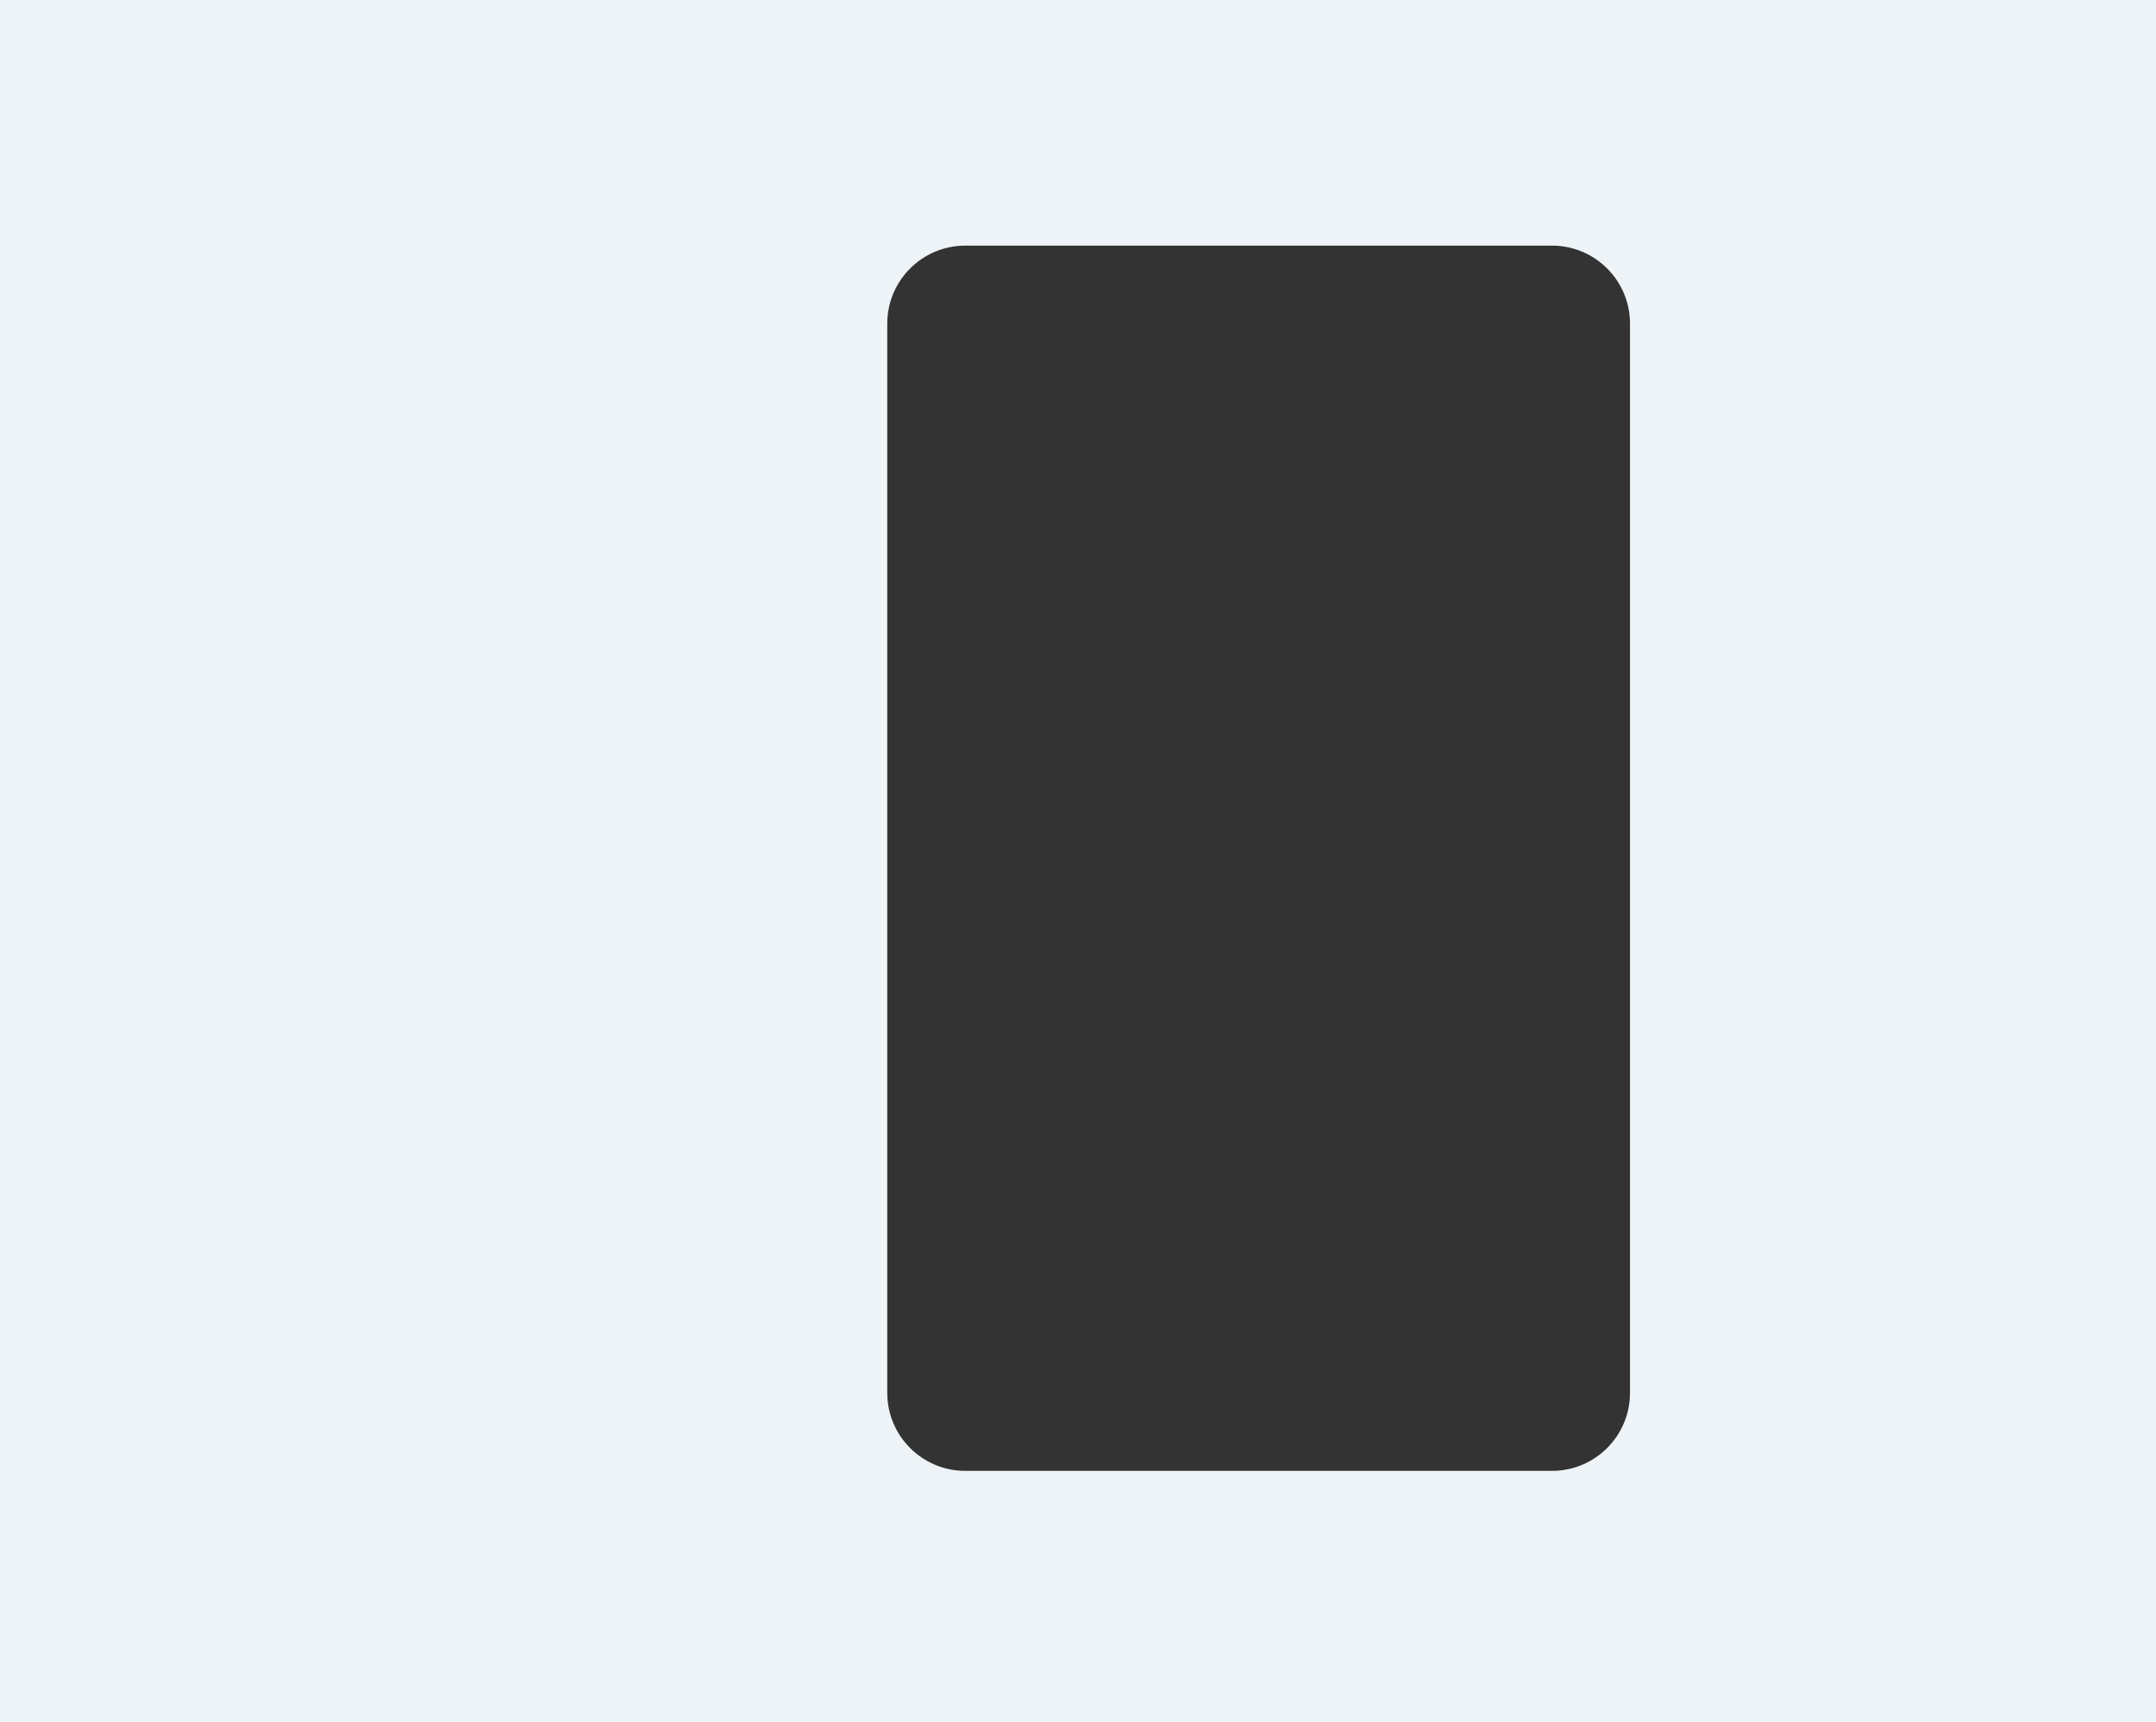
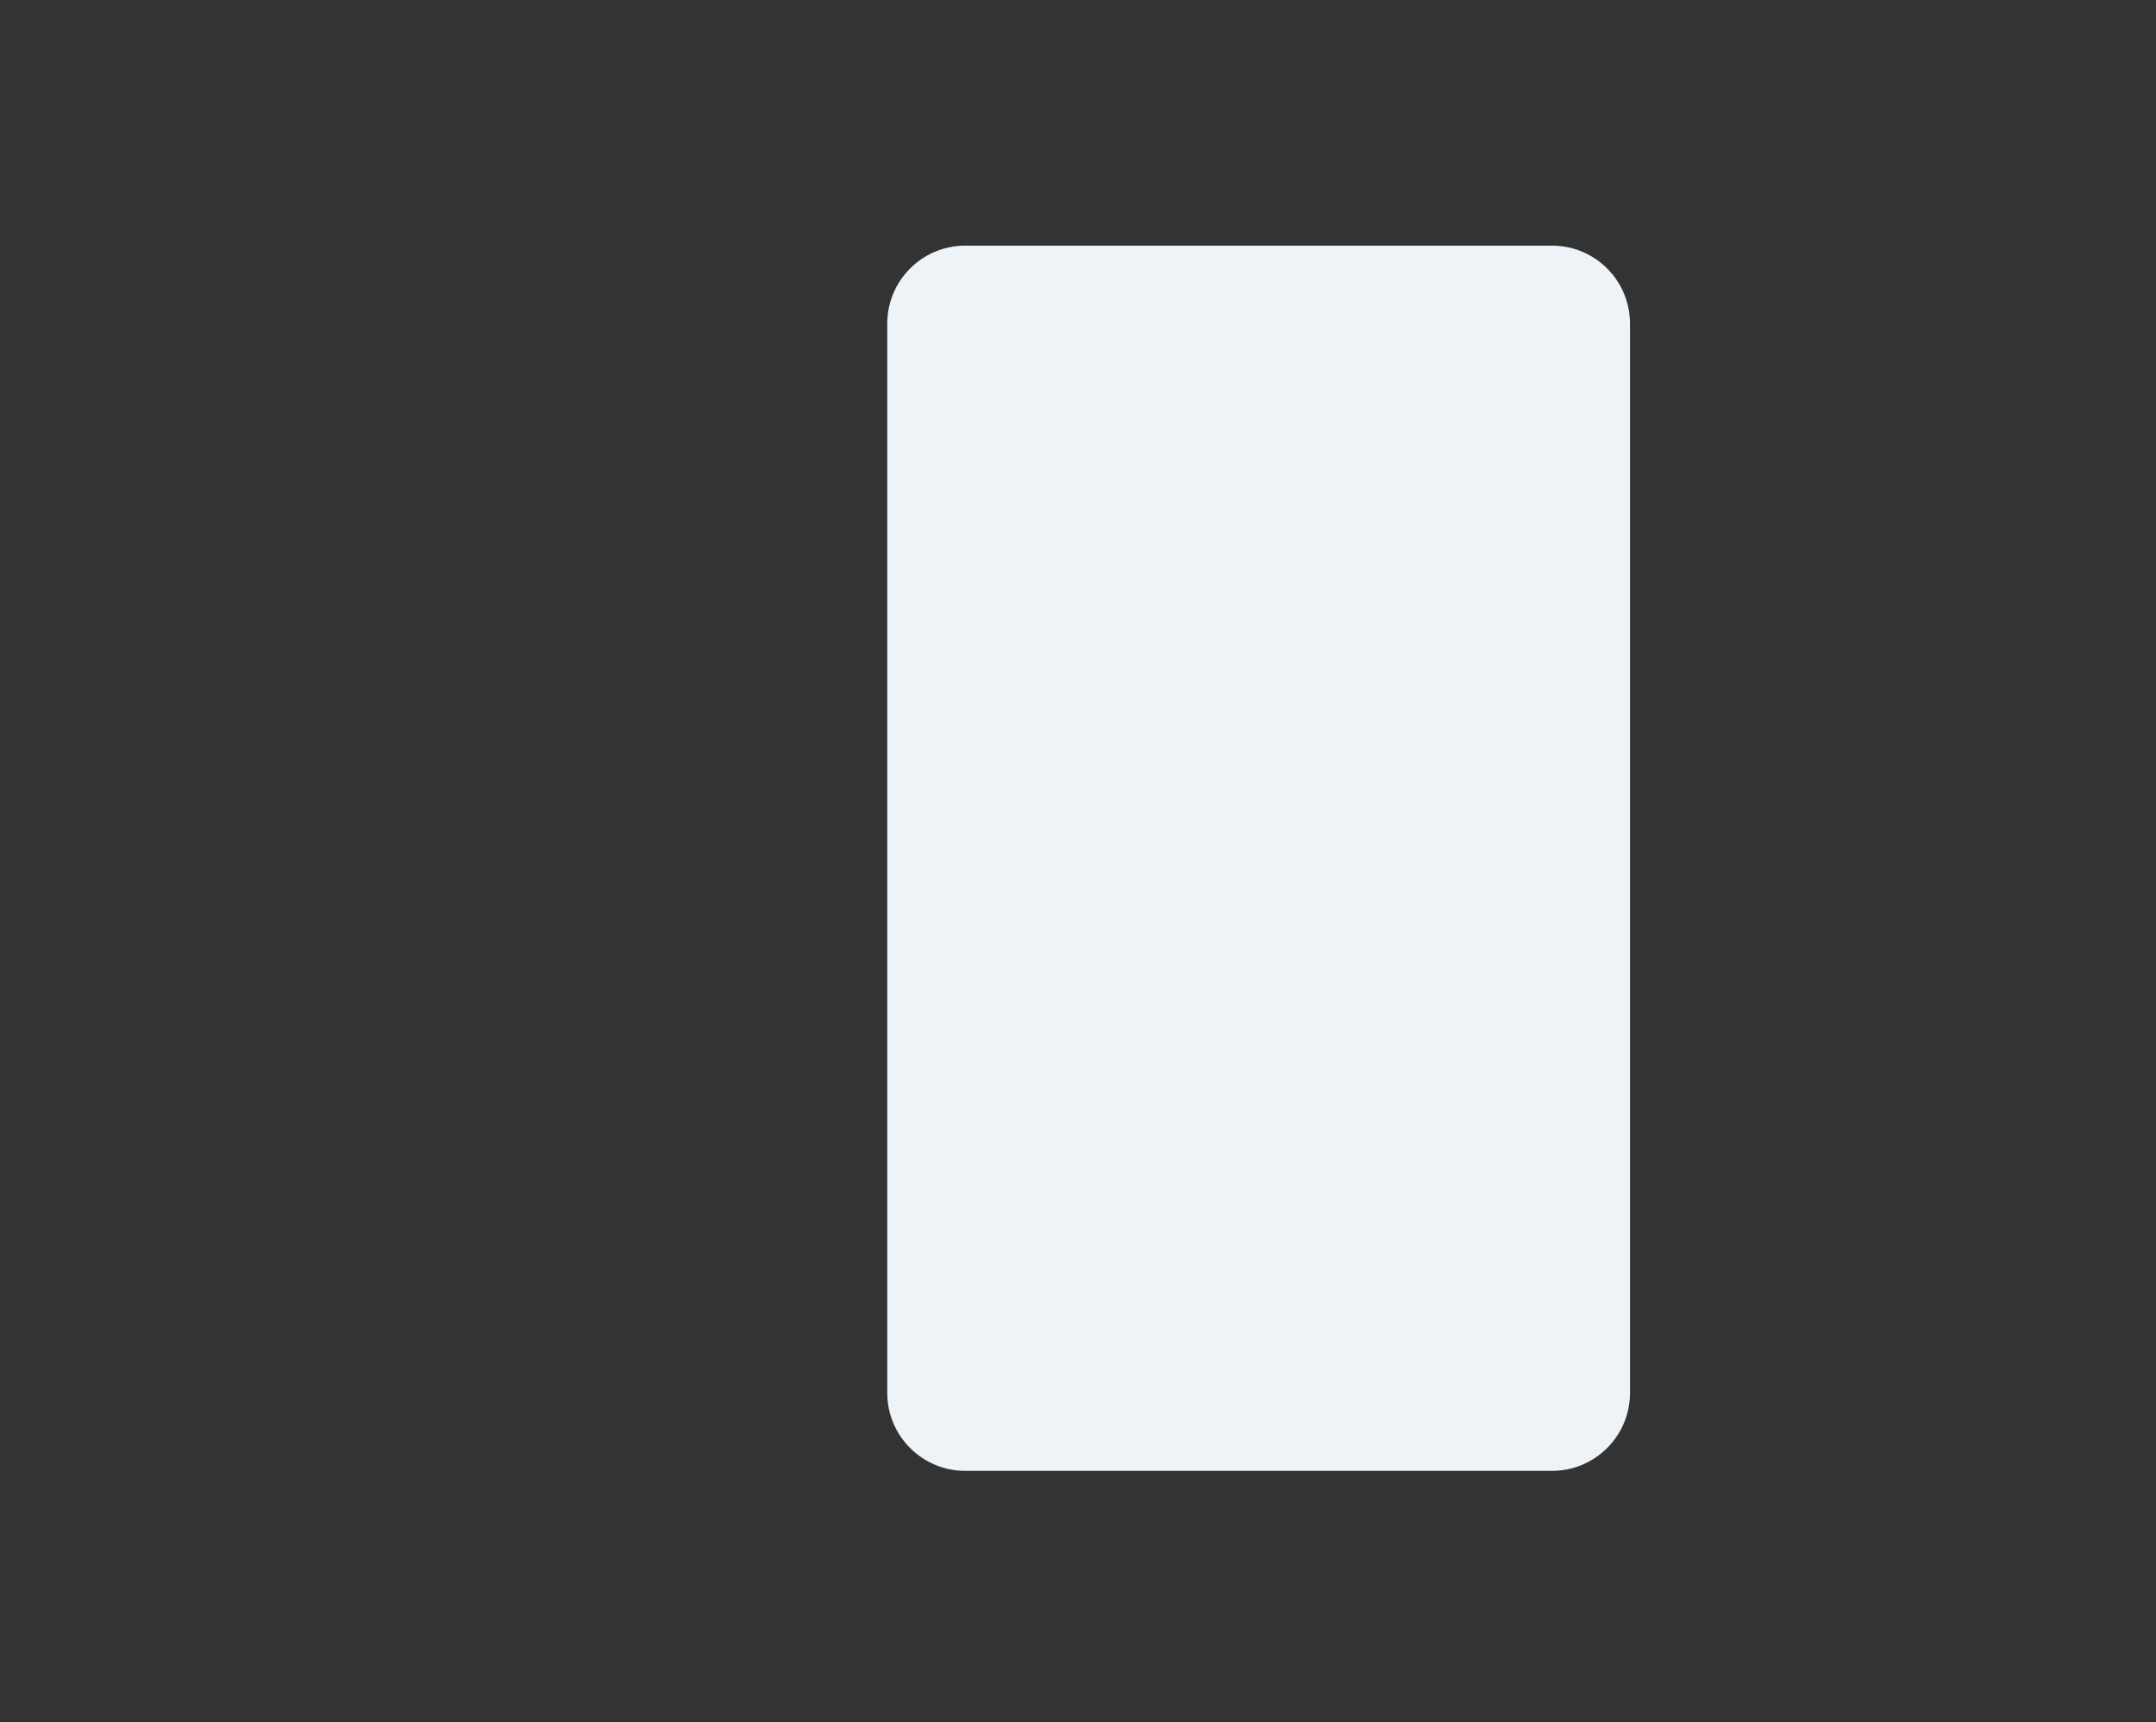
<svg xmlns="http://www.w3.org/2000/svg" width="746" height="596" viewBox="0 0 746 596" fill="none">
  <rect x="0" y="0" width="746" height="596" fill="#333333" stroke="none" />
-   <path fill-rule="evenodd" clip-rule="evenodd" d="M746 0H0V596H746V0ZM334 85C319.09 85 307 97.088 307 112V482C307 496.912 319.09 509 334 509H537C551.91 509 564 496.912 564 482V112C564 97.088 551.91 85 537 85H334Z" fill="#EDF3F6" />
+   <path fill-rule="evenodd" clip-rule="evenodd" d="M746 0H0V596V0ZM334 85C319.09 85 307 97.088 307 112V482C307 496.912 319.09 509 334 509H537C551.91 509 564 496.912 564 482V112C564 97.088 551.91 85 537 85H334Z" fill="#EDF3F6" />
</svg>